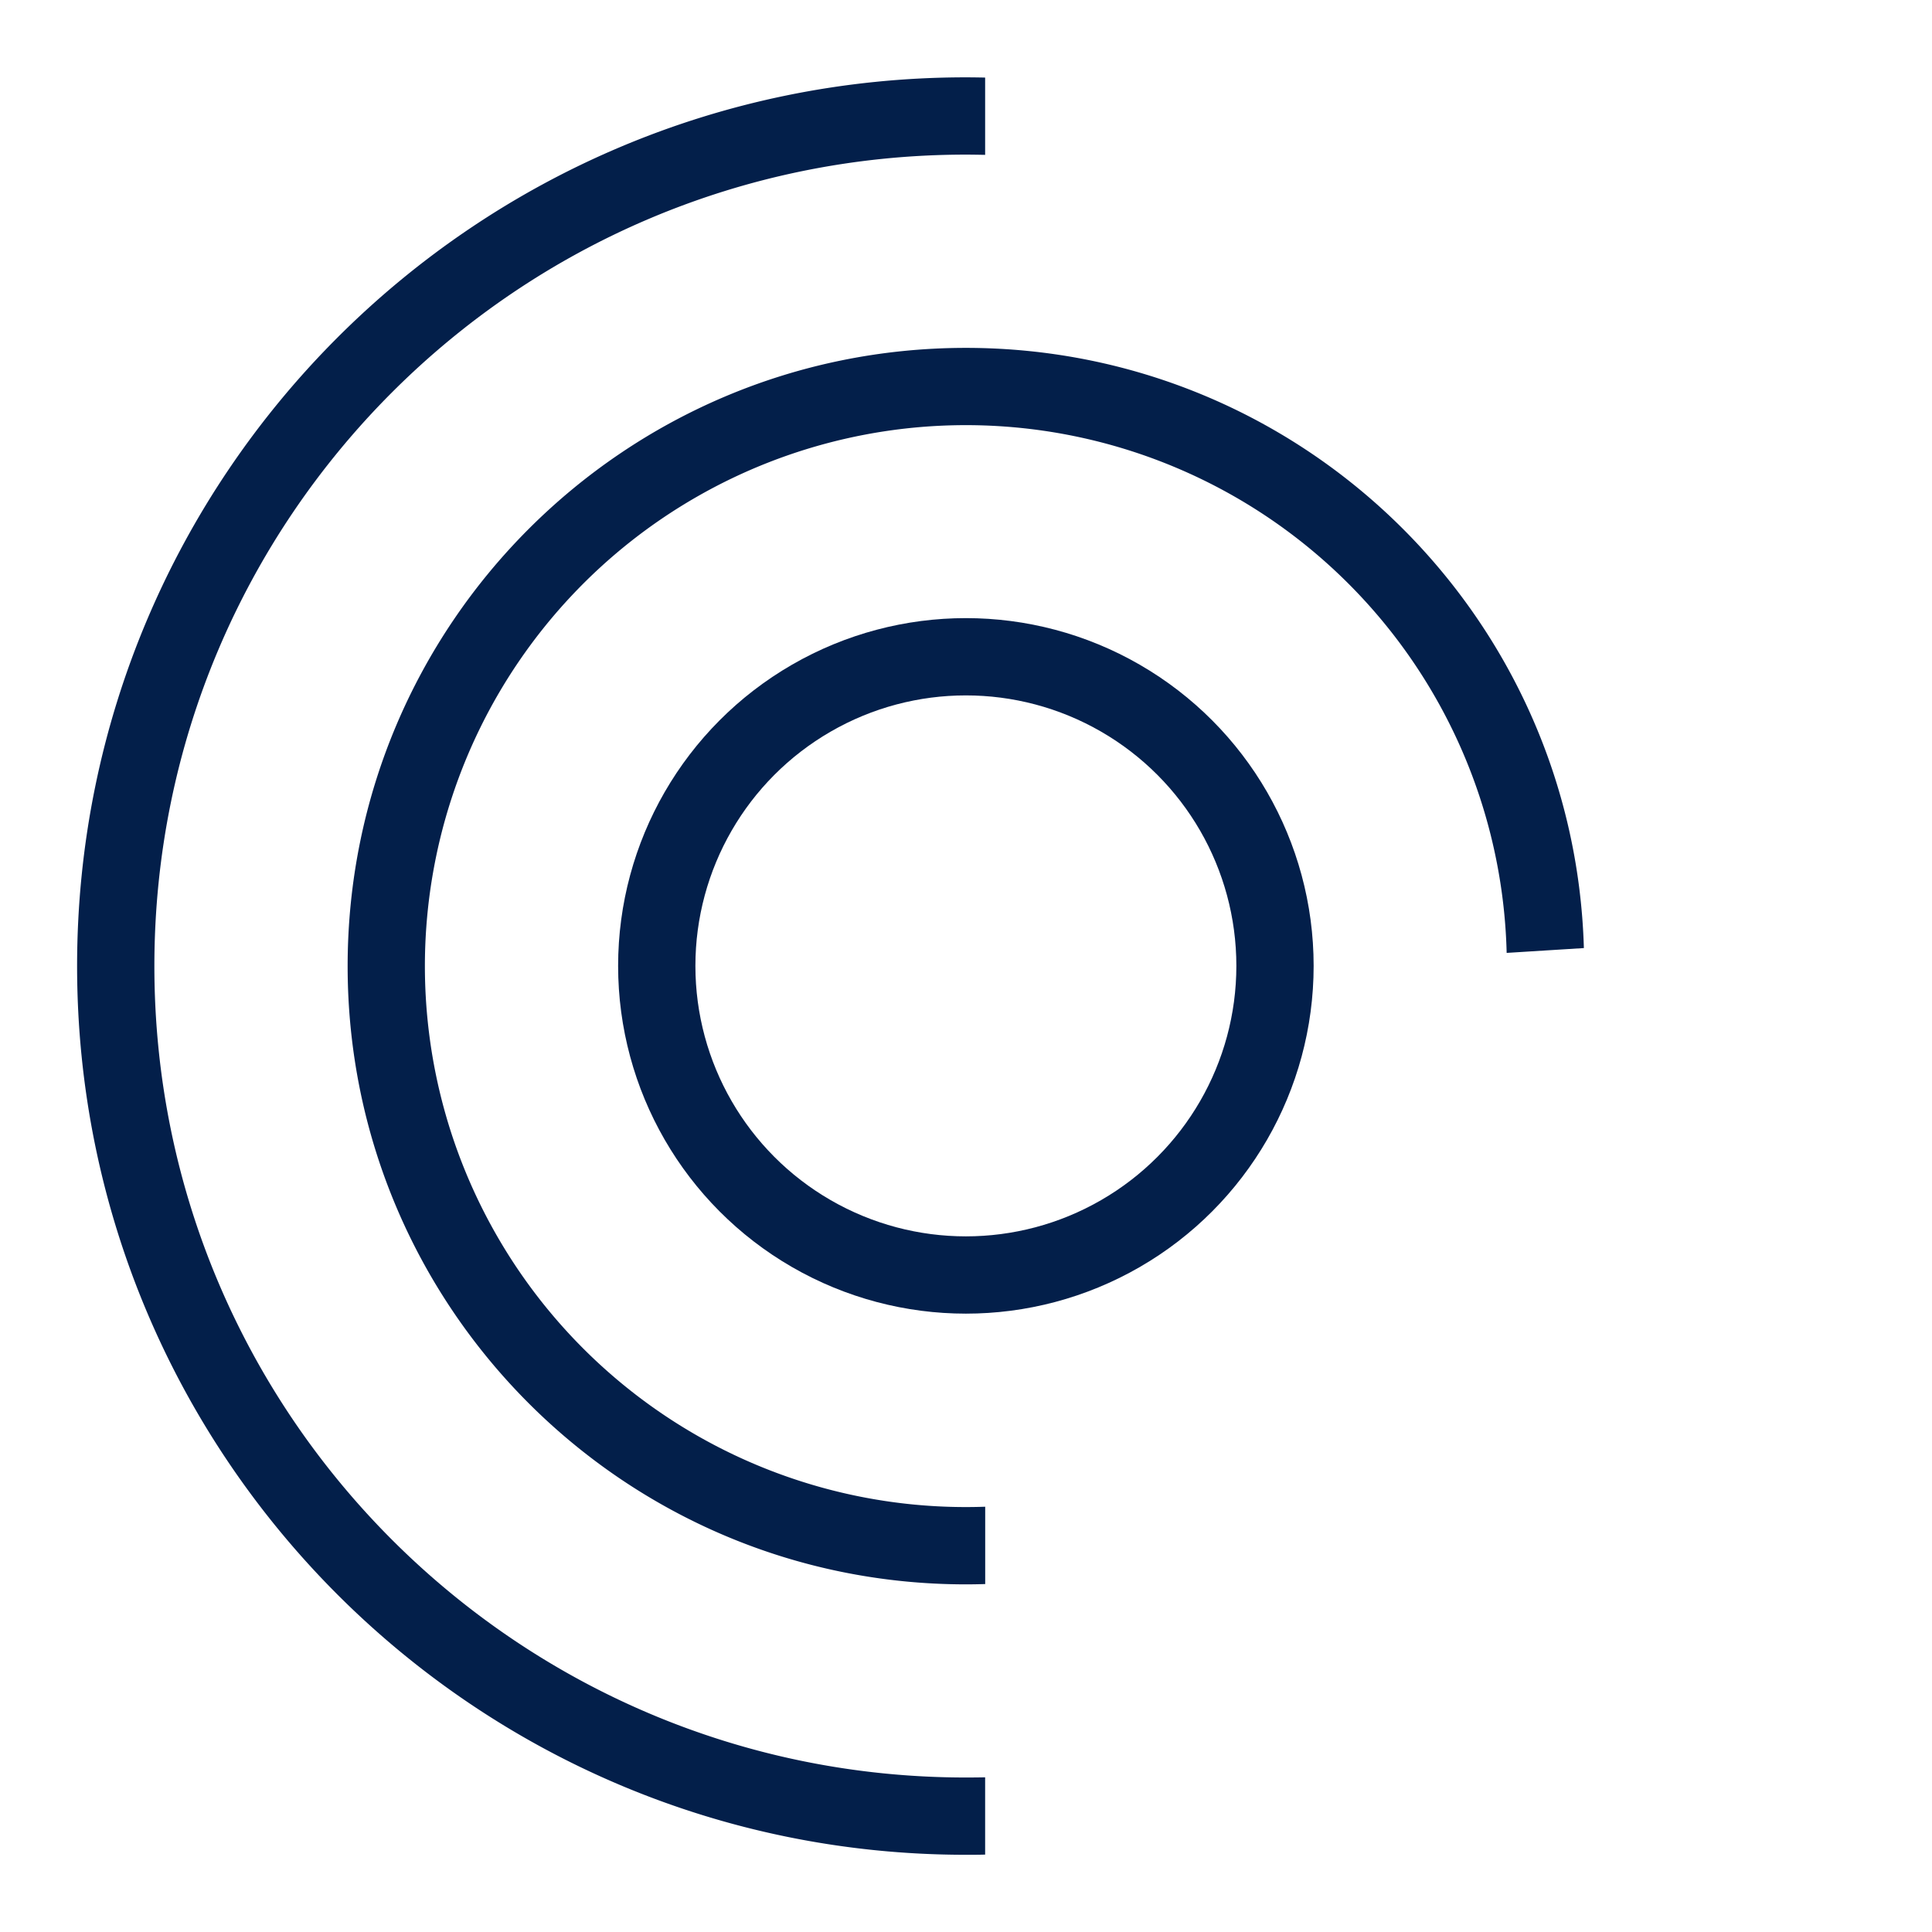
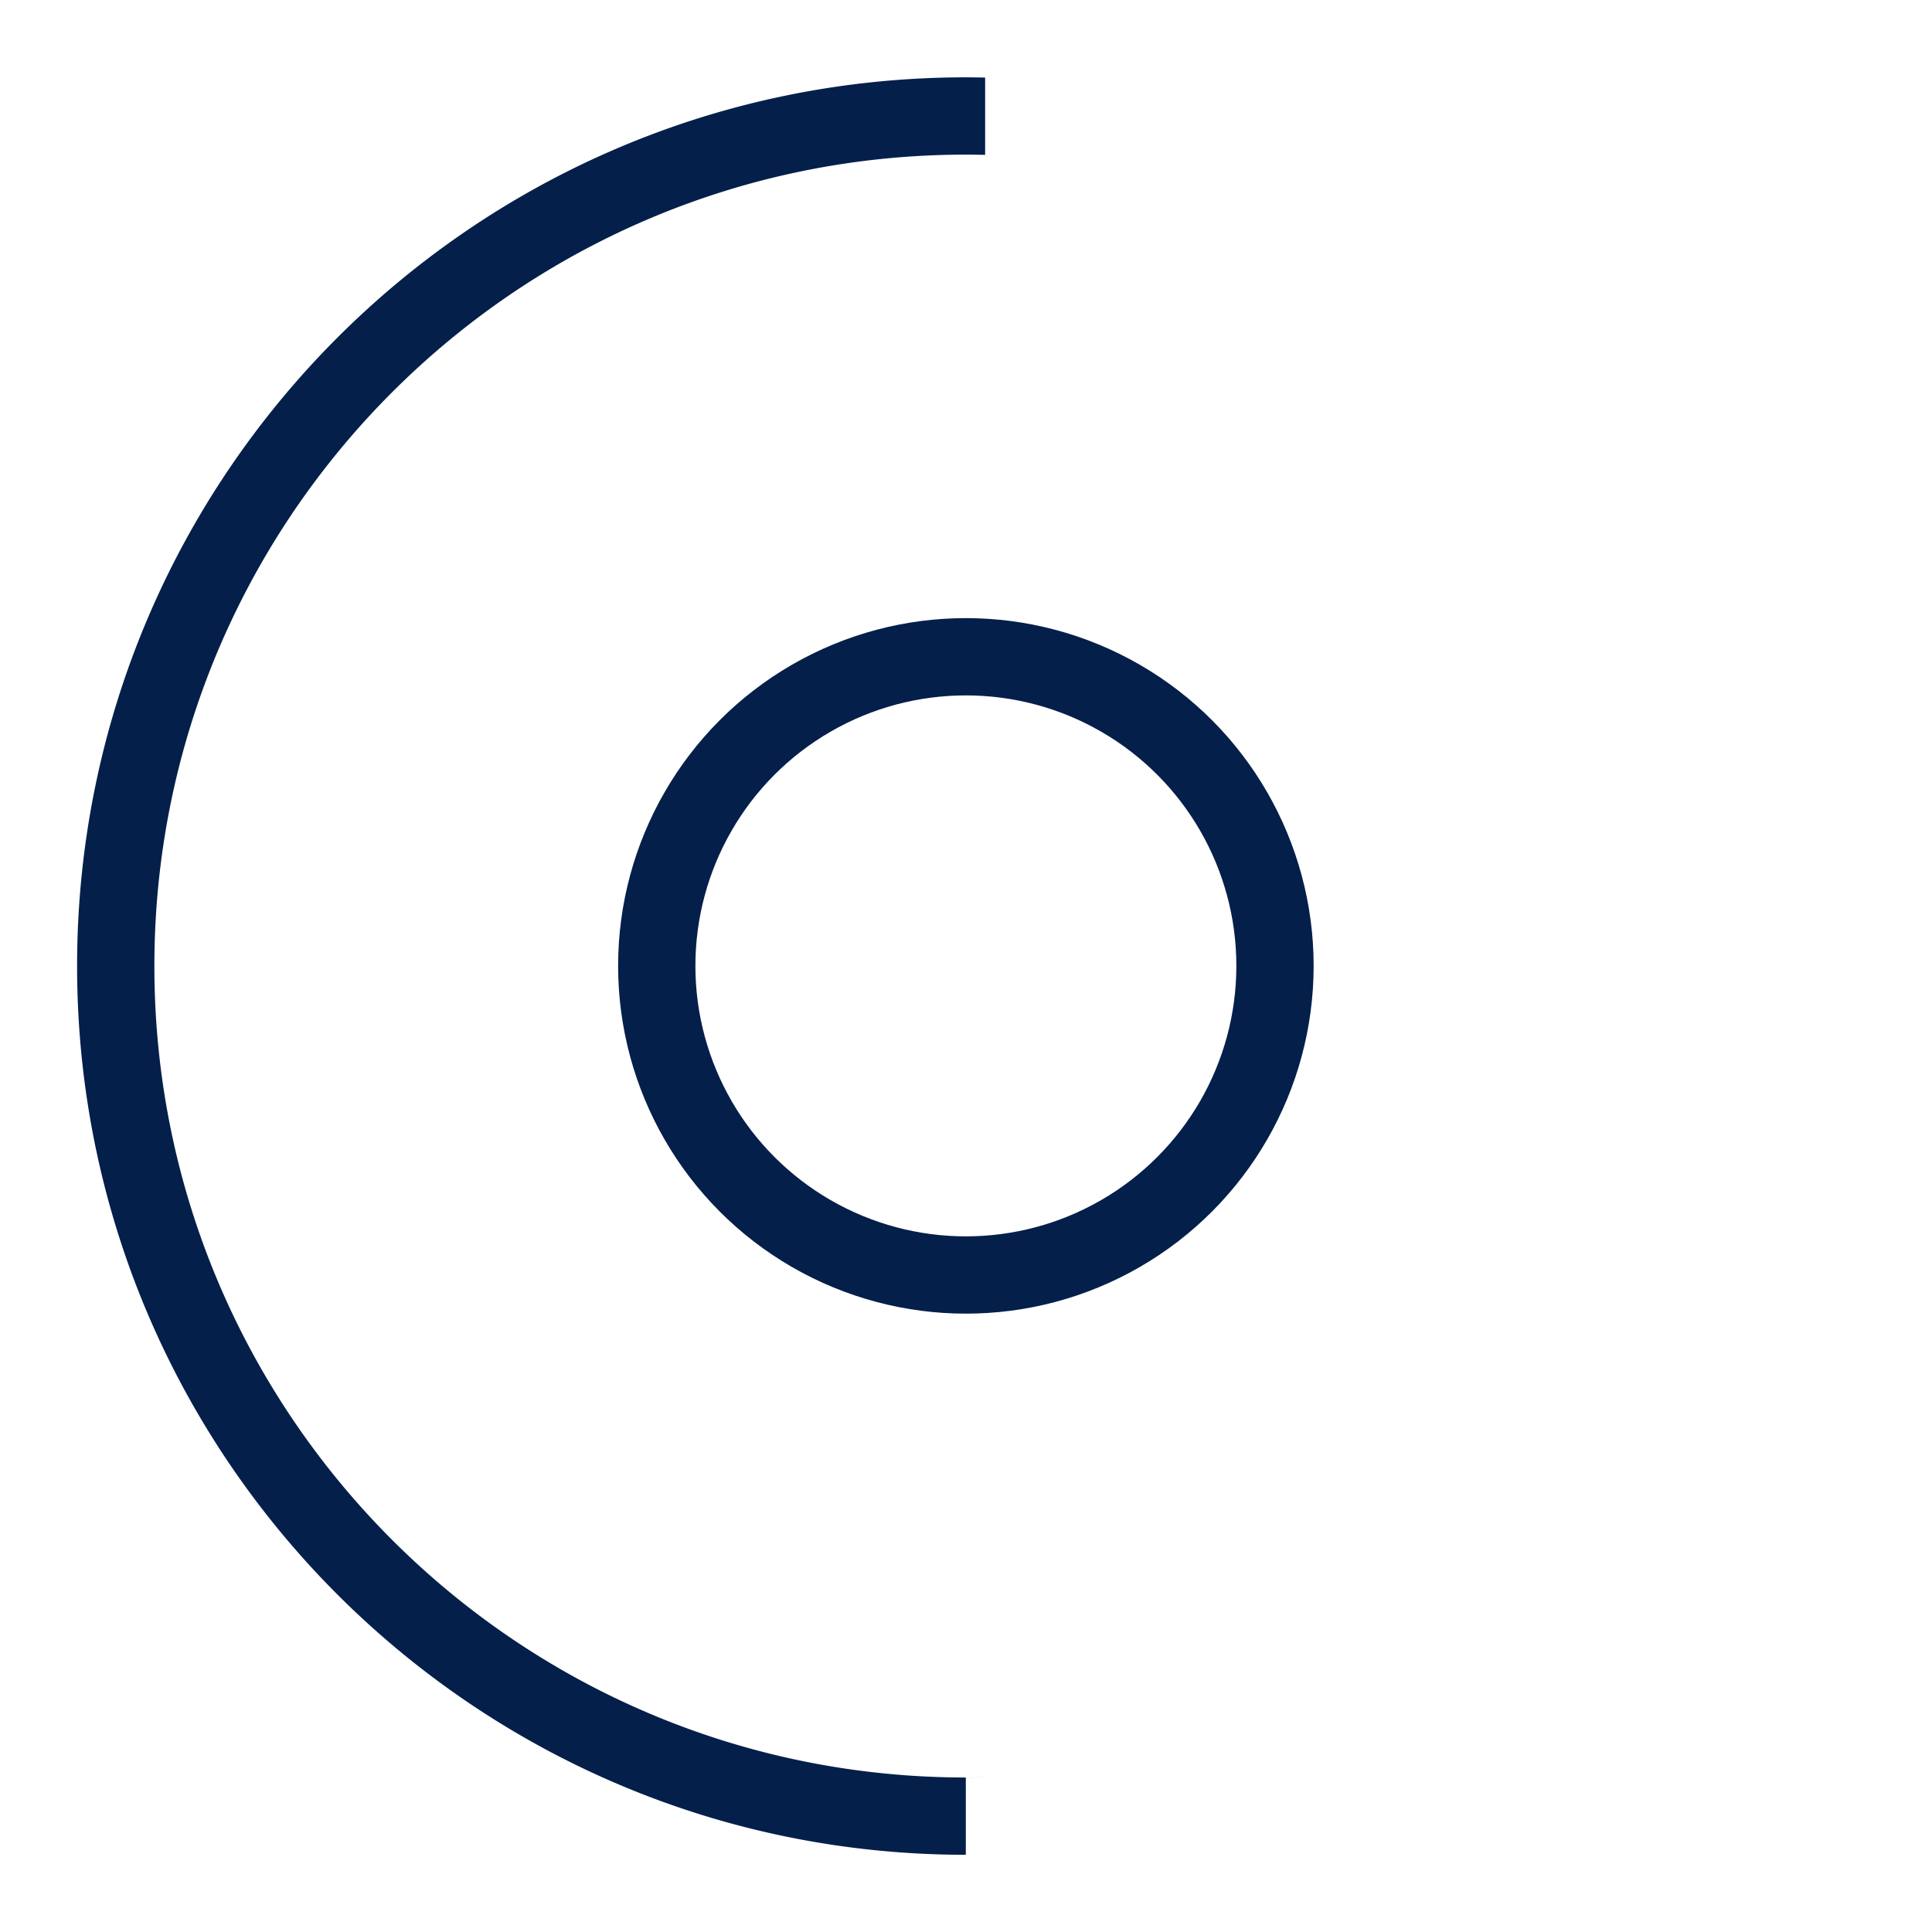
<svg xmlns="http://www.w3.org/2000/svg" fill="none" viewBox="0 0 32 32">
  <circle cx="15.998" cy="15.998" r="5.12" stroke="#031F4A" stroke-width="1.28" />
-   <path fill="#031F4A" fill-rule="evenodd" d="M16.318 24.956a8.96 8.96 0 1 1 8.637-9.173l1.279-.08c-.159-5.517-4.68-9.941-10.236-9.941-5.656 0-10.24 4.584-10.24 10.24 0 5.655 4.584 10.24 10.24 10.24.107 0 .214-.002.32-.005v-1.28Z" clip-rule="evenodd" />
-   <path fill="#031F4A" fill-rule="evenodd" d="M16.317 29.438c-.106.002-.213.003-.32.003-7.422 0-13.44-6.017-13.44-13.44 0-7.422 6.018-13.44 13.44-13.44.107 0 .214.002.32.004v-1.28a14.99 14.99 0 0 0-.32-.004c-8.13 0-14.72 6.59-14.72 14.72s6.59 14.72 14.72 14.72c.107 0 .214 0 .32-.003v-1.28Z" clip-rule="evenodd" />
+   <path fill="#031F4A" fill-rule="evenodd" d="M16.317 29.438c-.106.002-.213.003-.32.003-7.422 0-13.44-6.017-13.44-13.44 0-7.422 6.018-13.44 13.44-13.44.107 0 .214.002.32.004v-1.28a14.99 14.99 0 0 0-.32-.004c-8.13 0-14.72 6.59-14.72 14.72s6.59 14.72 14.72 14.72v-1.28Z" clip-rule="evenodd" />
</svg>